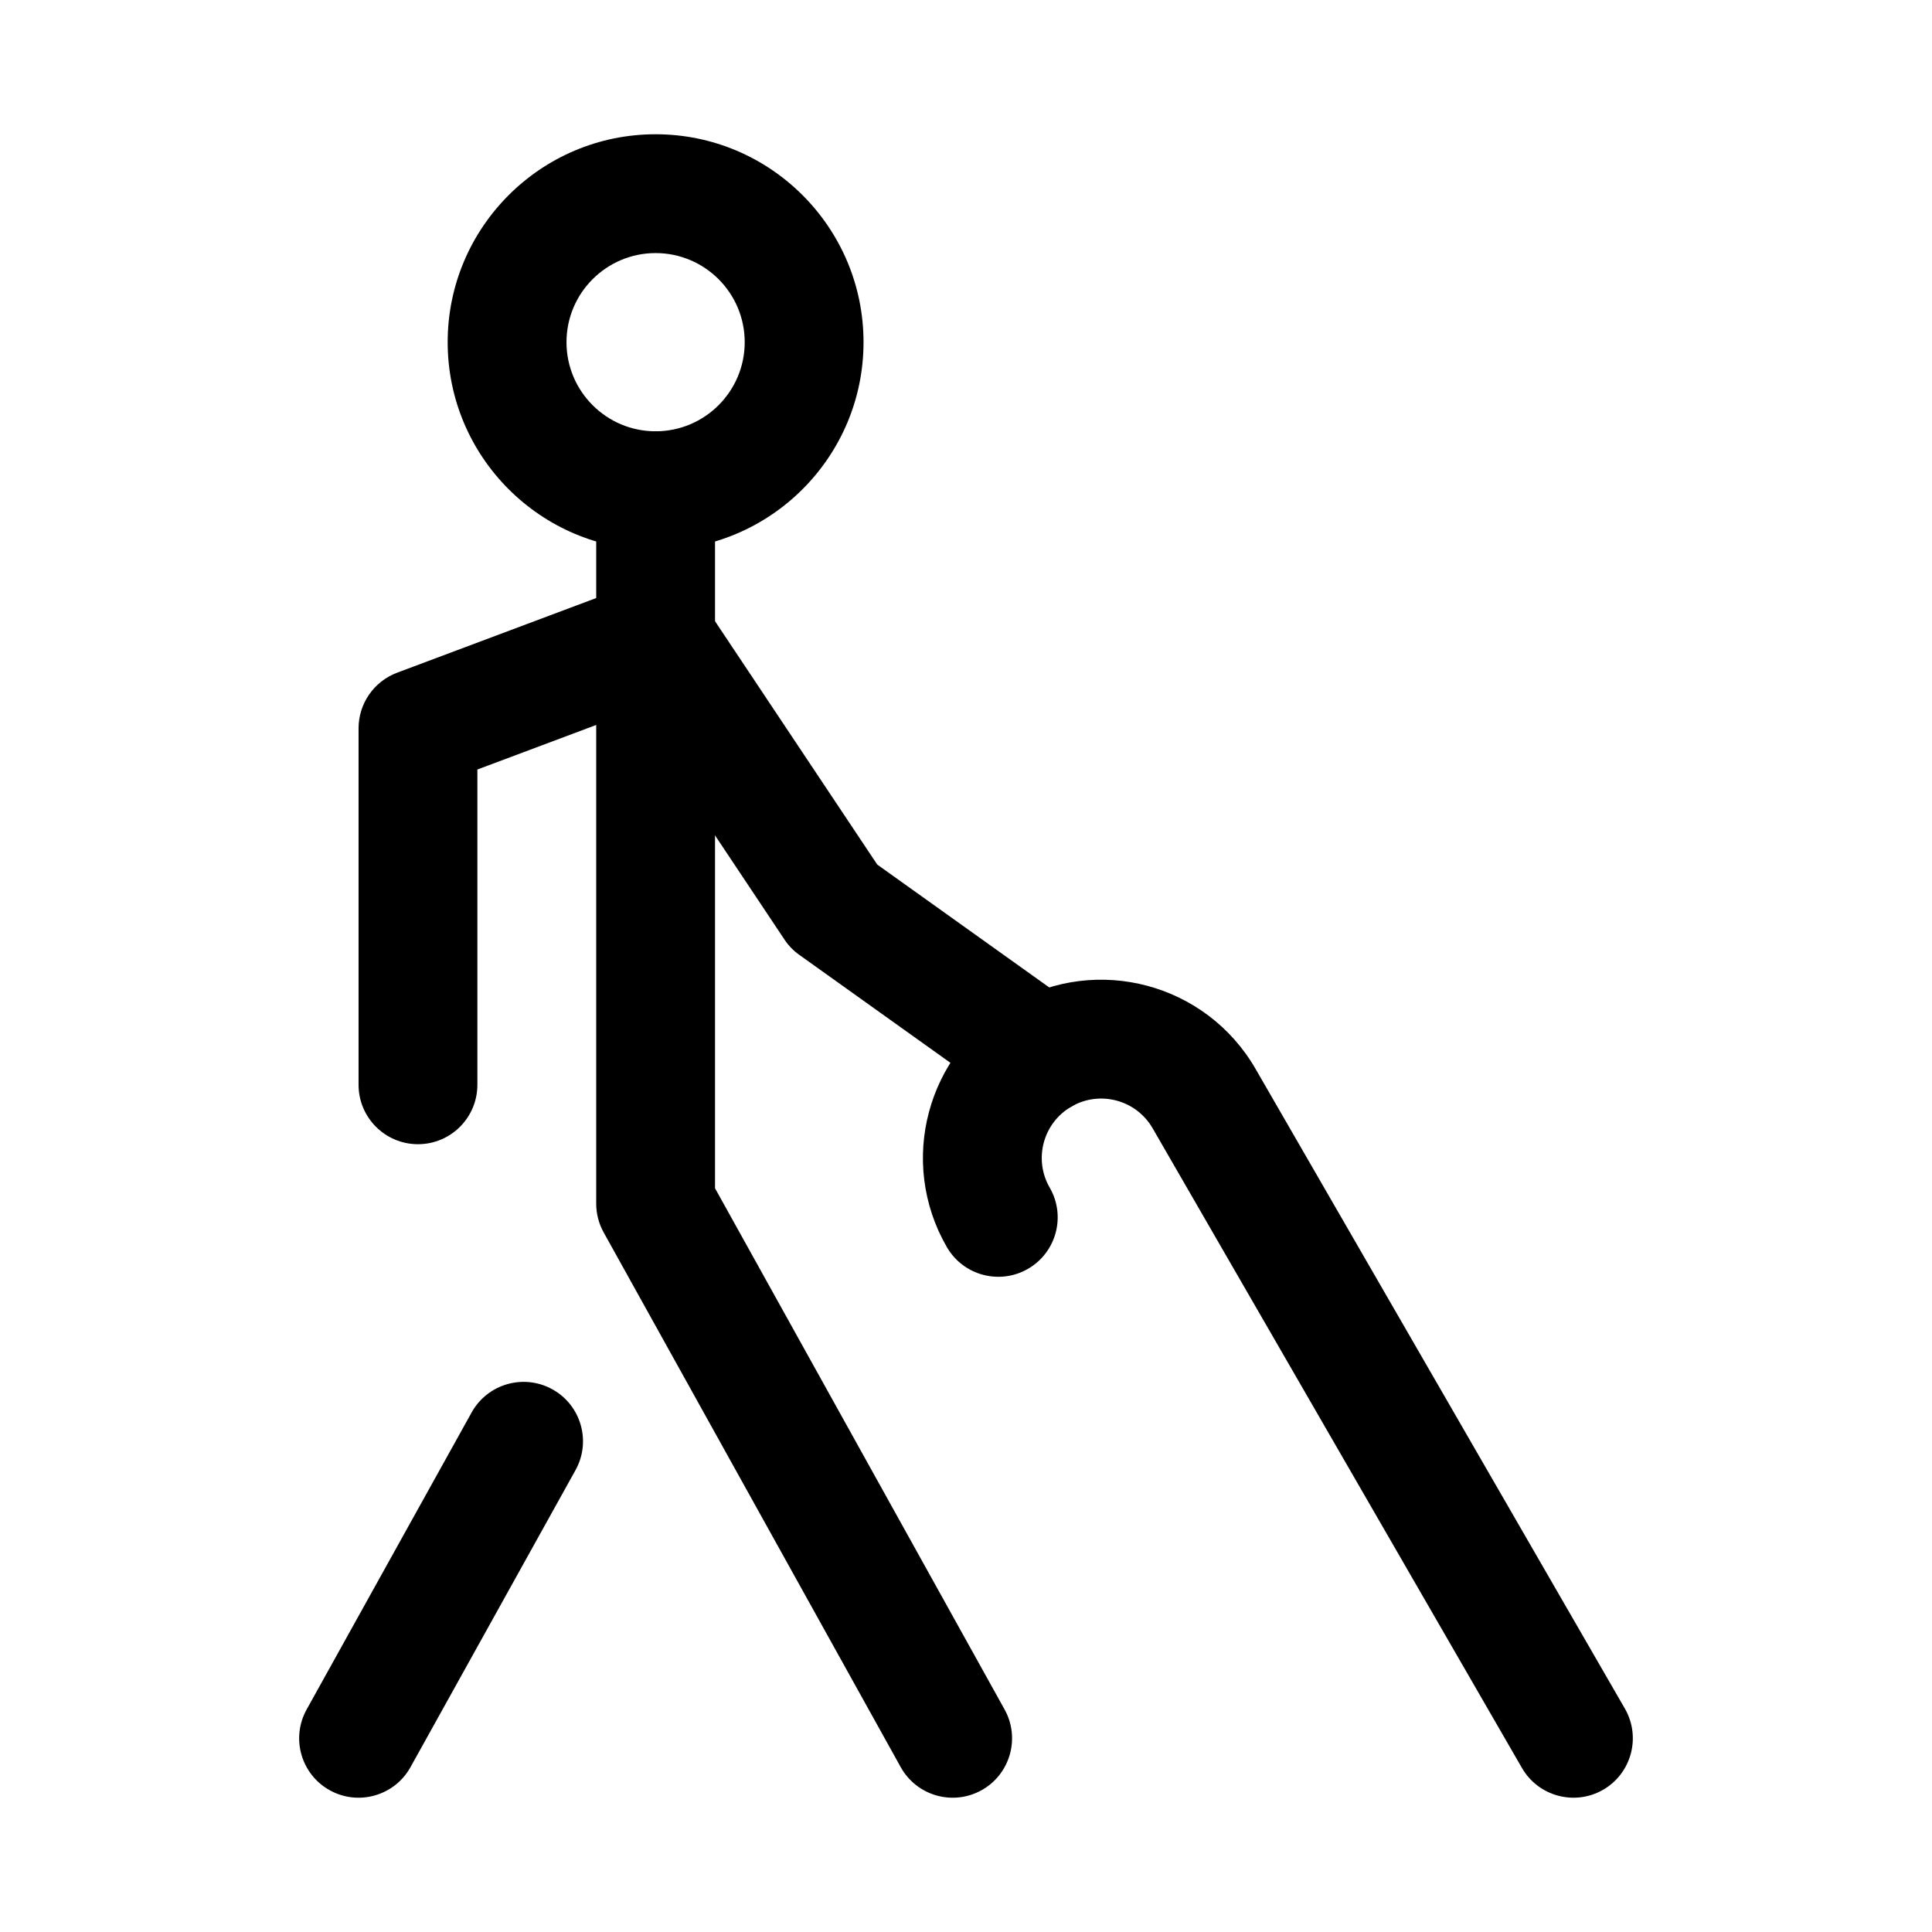
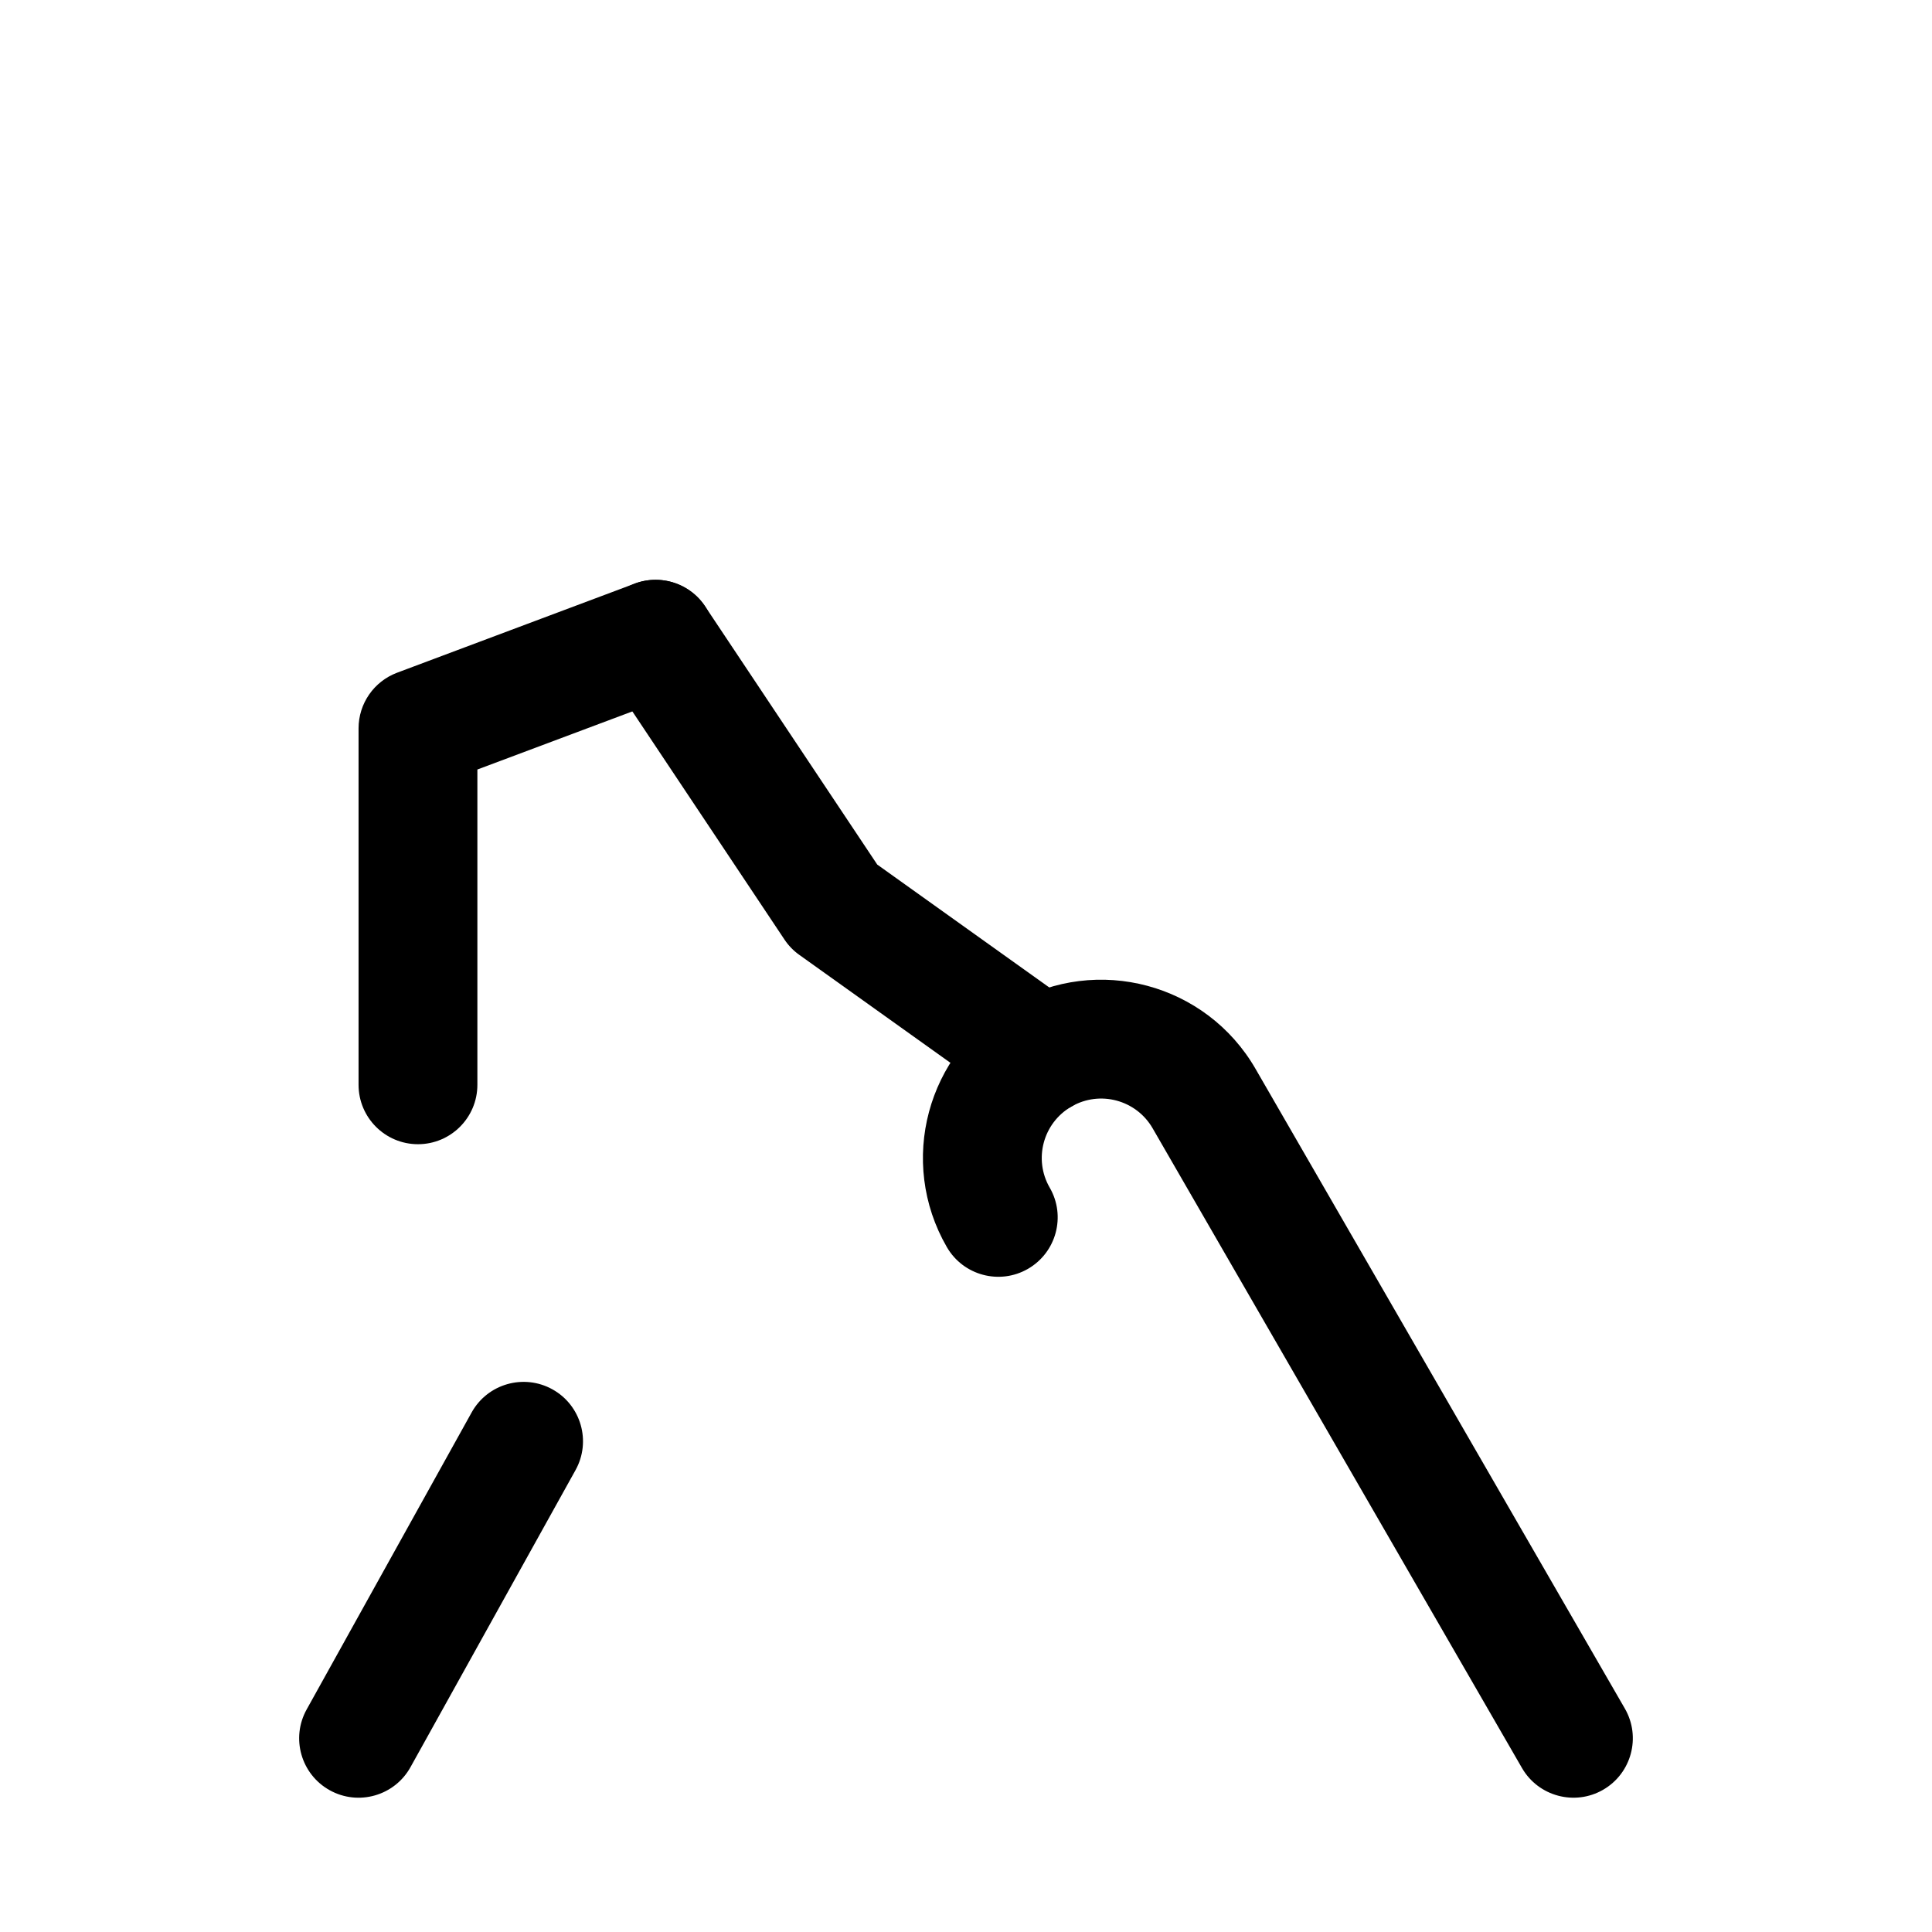
<svg xmlns="http://www.w3.org/2000/svg" fill="#000000" width="800px" height="800px" version="1.1" viewBox="144 144 512 512">
  <g fill-rule="evenodd">
-     <path d="m317.74 179.58c-30.402 0-55.102 24.699-55.102 55.105 0 30.402 24.699 55.102 55.102 55.102 30.406 0 55.105-24.699 55.105-55.102 0-30.406-24.699-55.105-55.105-55.105zm0 31.488c13.031 0 23.617 10.586 23.617 23.617 0 13.027-10.586 23.613-23.617 23.613-13.027 0-23.613-10.586-23.613-23.613 0-13.031 10.586-23.617 23.613-23.617z" />
-     <path d="m333.49 458.9 76.738 138.13c4.219 7.598 1.477 17.184-6.117 21.402-7.598 4.223-17.184 1.48-21.406-6.113l-78.719-141.7c-1.301-2.336-1.984-4.965-1.984-7.641v-188.93c0-8.691 7.055-15.746 15.746-15.746 8.688 0 15.742 7.055 15.742 15.746z" />
    <path d="m268.99 518.31-43.727 78.719c-4.223 7.598-1.48 17.184 6.113 21.402 7.598 4.223 17.188 1.48 21.406-6.113l43.738-78.723c4.219-7.594 1.477-17.184-6.117-21.402-7.598-4.219-17.195-1.48-21.414 6.117z" />
    <path d="m270.51 347.93v83.555c0 8.688-7.051 15.742-15.742 15.742-8.691 0-15.746-7.055-15.746-15.742v-94.465c0-6.566 4.07-12.438 10.219-14.746l62.977-23.617c8.133-3.043 17.215 1.082 20.27 9.219 3.047 8.133-1.078 17.219-9.219 20.273z" />
    <path d="m376.48 373.12 52.75 37.684c7.078 5.043 8.715 14.883 3.66 21.953-5.043 7.078-14.883 8.715-21.953 3.66l-55.105-39.359c-1.559-1.102-2.894-2.488-3.949-4.078l-47.234-70.848c-4.816-7.227-2.863-17.012 4.371-21.828 7.227-4.82 17.012-2.867 21.828 4.367z" />
    <path d="m422.19 458.75c-4.352-7.531-1.773-17.156 5.762-21.508 7.531-4.348 17.156-1.77 21.508 5.766l97.879 169.53c4.34 7.519 13.98 10.109 21.508 5.766 7.527-4.348 10.102-13.988 5.762-21.508l-97.879-169.54c-13.047-22.594-41.93-30.332-64.523-17.289-22.59 13.047-30.332 41.93-17.285 64.52 4.344 7.527 13.98 10.109 21.504 5.766 7.527-4.348 10.109-13.98 5.766-21.508z" />
  </g>
</svg>